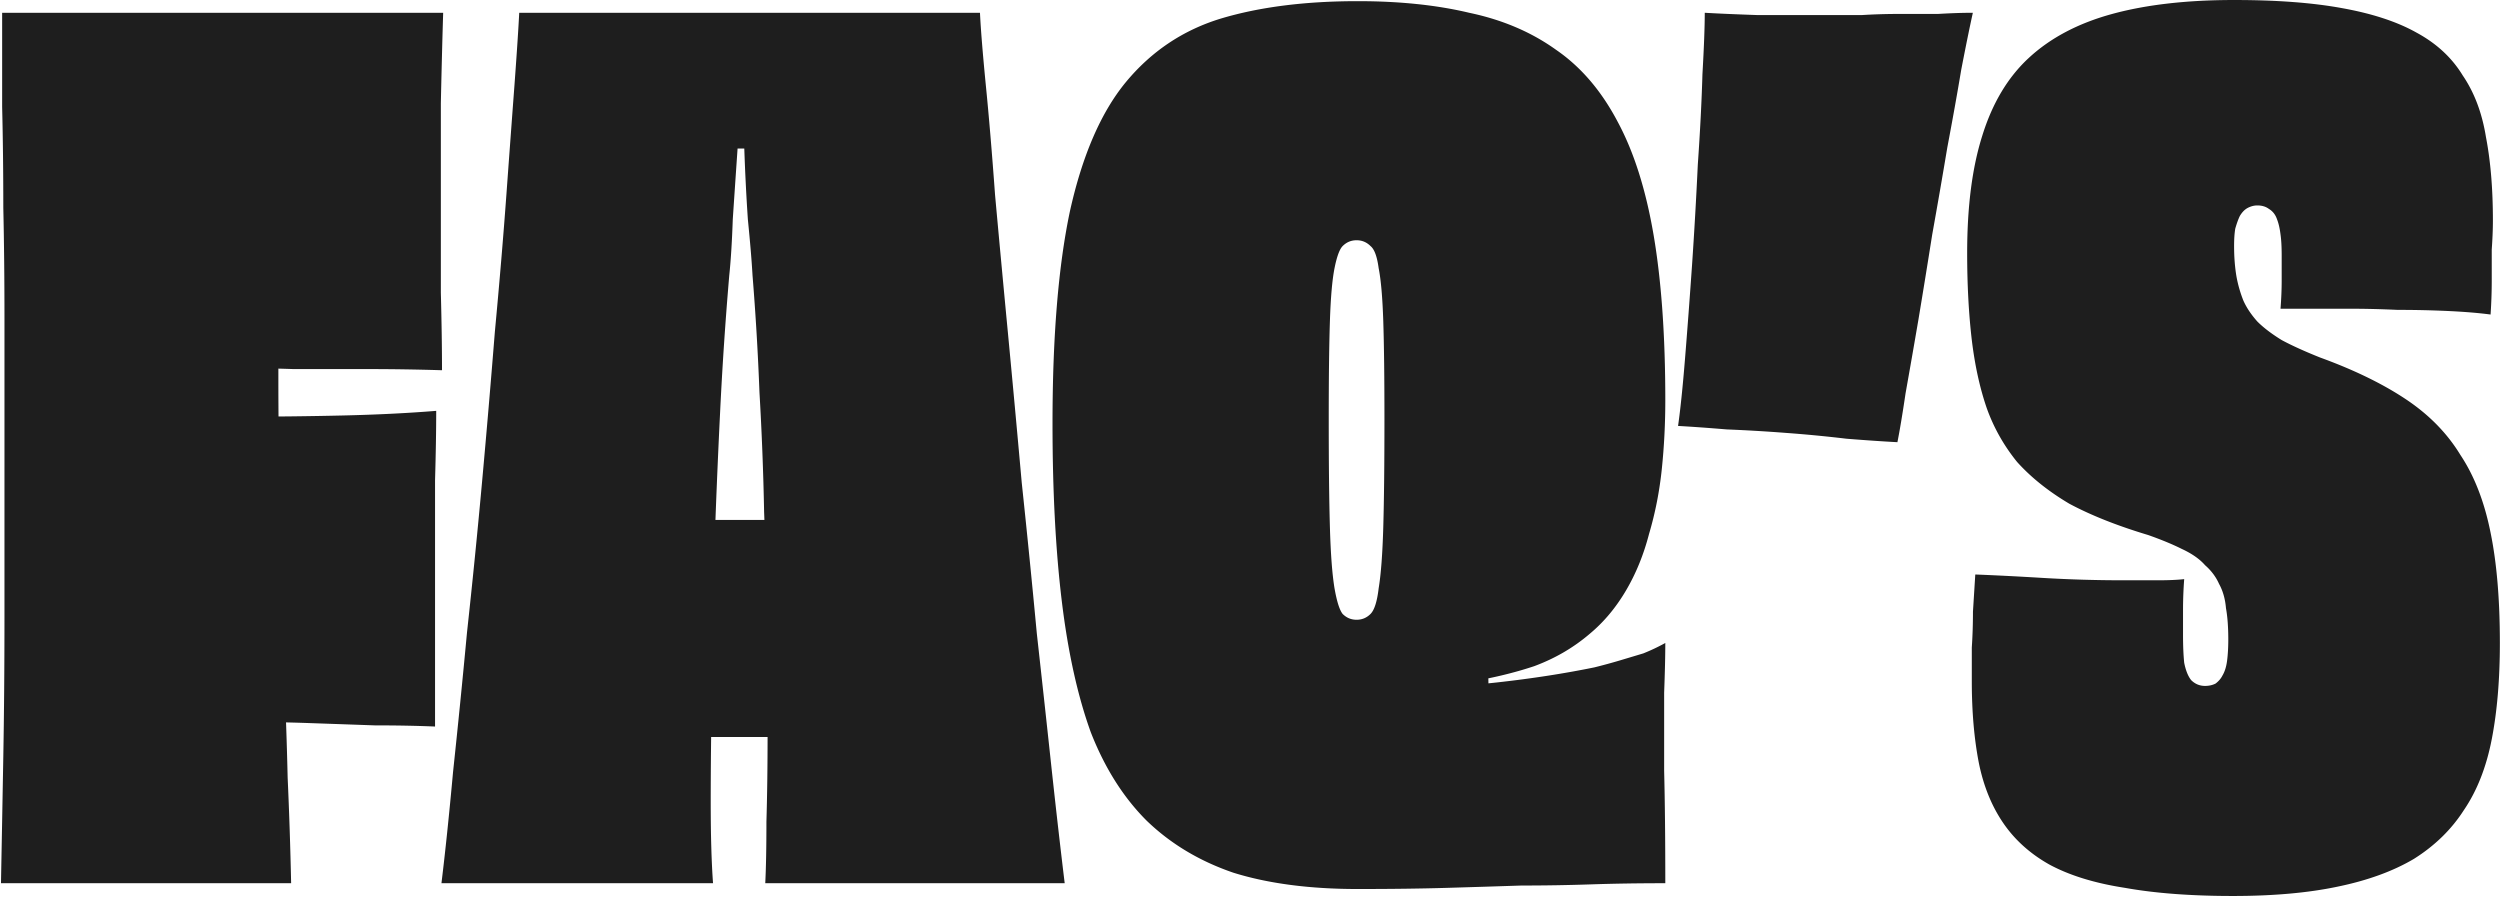
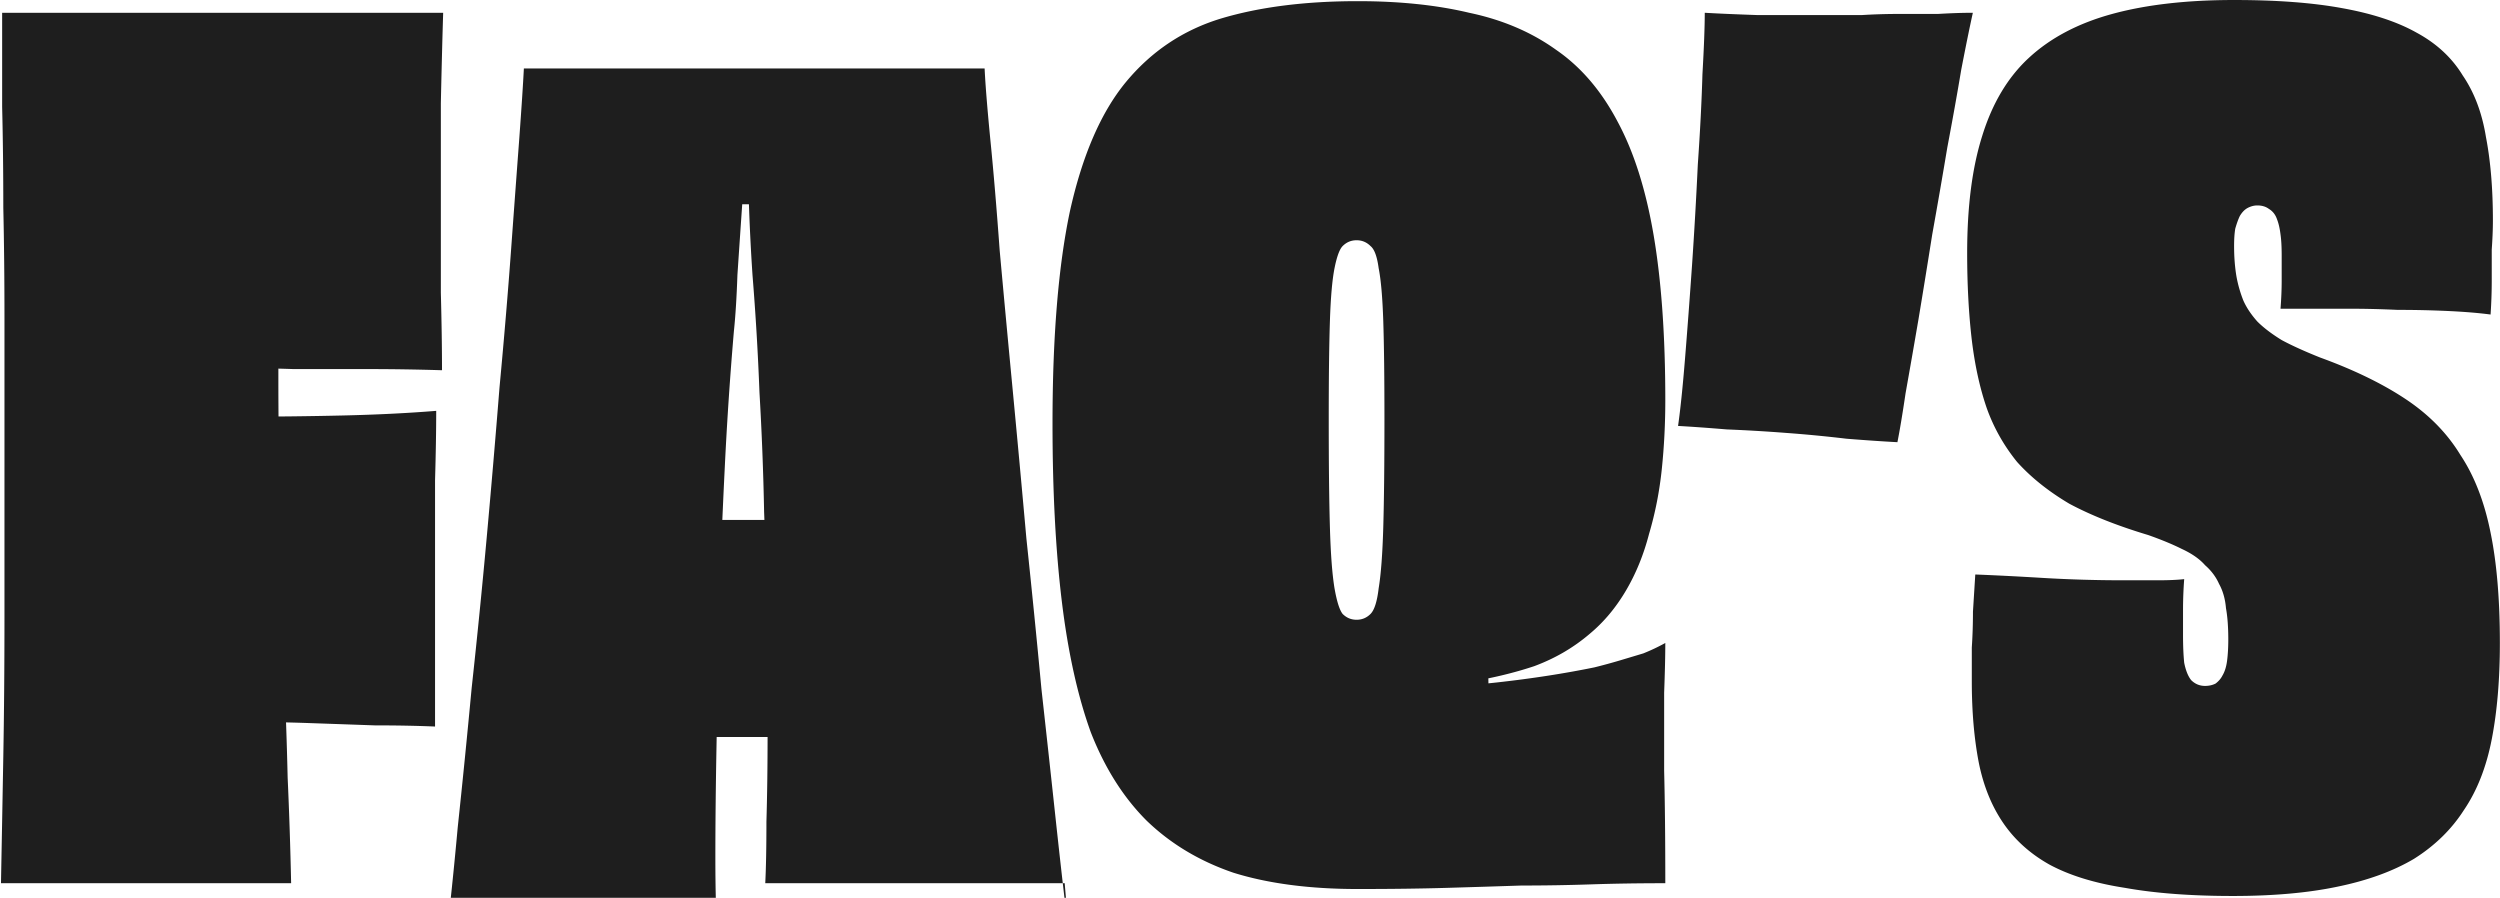
<svg xmlns="http://www.w3.org/2000/svg" width="685" height="246" fill="none" viewBox="0 0 685 246">
-   <path fill="#1E1E1E" d="M66.096 197.798v-83.634c9.328 0 18.55-.106 27.666-.318 9.328-.212 17.914-.636 25.758-1.272 0 5.3-.106 11.66-.318 19.08v67.416c-5.088-.212-10.6-.318-16.536-.318-5.936-.212-11.978-.424-18.126-.636a535.154 535.154 0 0 0-18.444-.318ZM79.77 242H.27c.212-11.236.424-22.79.636-34.662.212-11.872.318-24.698.318-38.478V87.452c0-10.812-.106-20.988-.318-30.528C.906 47.172.8 37.95.588 29.258V3.5h120.84c-.212 6.784-.424 15.052-.636 24.804v51.834c.212 8.268.318 15.37.318 21.306a682.511 682.511 0 0 0-20.67-.318H80.406c-6.36-.212-12.19-.318-17.49-.318l13.356-82.362v85.542c0 9.328.106 18.444.318 27.348.212 8.904.424 17.914.636 27.03.212 8.904.424 17.914.636 27.03.424 9.116.742 18.338.954 27.666.424 9.328.742 18.974.954 28.938Zm76.489-100.17c3.18 0 6.678.106 10.494.318h12.72c4.452 0 8.692.106 12.72.318H238.621a432.93 432.93 0 0 0 10.176-.636l1.59 60.738c-3.604-.212-7.632-.318-12.084-.318-4.24-.212-8.48-.318-12.72-.318H180.427c-4.24 0-8.586.106-13.038.318-4.24 0-8.162.106-11.766.318l.636-60.738ZM291.727 242h-82.044c.212-4.24.318-9.858.318-16.854.212-7.208.318-15.264.318-24.168 0-9.116-.106-18.762-.318-28.938 0-10.388-.212-20.988-.636-31.8a829.287 829.287 0 0 0-1.272-32.754 748.507 748.507 0 0 0-1.908-32.118c-.212-3.816-.636-8.904-1.272-15.264a585.384 585.384 0 0 1-.954-18.762c-.212-6.36-.53-11.448-.954-15.264l6.36 14.628h-12.402l6.042-14.628c-.212 3.816-.53 8.904-.954 15.264-.424 6.148-.848 12.402-1.272 18.762-.212 6.148-.53 11.236-.954 15.264a1016.688 1016.688 0 0 0-2.544 38.16 2372.56 2372.56 0 0 0-1.59 38.796 17264.64 17264.64 0 0 1-.636 36.57c-.212 11.448-.318 21.73-.318 30.846s.212 16.536.636 22.26h-74.412c1.06-8.692 2.12-18.868 3.18-30.528a2901.905 2901.905 0 0 0 3.816-38.16 2272.851 2272.851 0 0 0 4.134-41.34 3593.826 3593.826 0 0 0 3.498-41.022c1.272-13.568 2.332-26.182 3.18-37.842.848-11.66 1.59-21.73 2.226-30.21.636-8.692 1.06-15.158 1.272-19.398h126.246c.212 4.452.742 11.024 1.59 19.716.848 8.48 1.696 18.55 2.544 30.21a8811.64 8811.64 0 0 0 3.498 37.524 7369.075 7369.075 0 0 1 3.816 41.34 3409.197 3409.197 0 0 1 4.134 41.34 9732.63 9732.63 0 0 1 4.134 37.842c1.272 11.66 2.438 21.836 3.498 30.528Zm88.247-50.562 27.666-15.9.318 19.716-28.62-6.36c11.024-.212 21.306-.848 30.846-1.908s18.444-2.438 26.712-4.134a156.856 156.856 0 0 0 6.996-1.908l6.36-1.908a52.814 52.814 0 0 0 6.042-2.862c0 3.392-.106 7.95-.318 13.674v21.306c.212 8.48.318 18.762.318 30.846-7.208 0-13.992.106-20.352.318-6.36.212-12.72.318-19.08.318-6.36.212-13.144.424-20.352.636-7.208.212-15.37.318-24.486.318-13.144 0-24.486-1.484-34.026-4.452-9.328-3.18-17.278-7.95-23.85-14.31-6.36-6.36-11.448-14.416-15.264-24.168-3.604-9.964-6.254-21.942-7.95-35.934-1.696-13.992-2.544-30.21-2.544-48.654 0-23.744 1.59-43.142 4.77-58.194 3.392-15.264 8.48-27.03 15.264-35.298C315.42 14.1 324.112 8.27 334.5 5.09 345.1 1.91 357.608.32 372.024.32c11.448 0 21.624 1.06 30.528 3.18 9.116 1.908 17.066 5.3 23.85 10.176 6.784 4.664 12.402 11.236 16.854 19.716 4.452 8.268 7.738 18.656 9.858 31.164 2.12 12.508 3.18 27.56 3.18 45.156 0 6.36-.318 12.614-.954 18.762-.636 6.148-1.802 12.084-3.498 17.808-1.484 5.724-3.604 10.918-6.36 15.582-2.756 4.664-6.042 8.586-9.858 11.766-4.452 3.816-9.54 6.784-15.264 8.904-5.724 1.908-11.978 3.392-18.762 4.452-6.784 1.06-13.992 2.544-21.624 4.452Zm-8.268-125.61c-1.484 0-2.756.53-3.816 1.59-.848.848-1.59 2.862-2.226 6.042-.636 3.18-1.06 8.056-1.272 14.628-.212 6.572-.318 15.476-.318 26.712 0 12.296.106 22.154.318 29.574.212 7.42.636 13.038 1.272 16.854.636 3.604 1.378 5.936 2.226 6.996 1.06 1.06 2.332 1.59 3.816 1.59s2.756-.53 3.816-1.59 1.802-3.392 2.226-6.996c.636-3.816 1.06-9.434 1.272-16.854.212-7.42.318-17.278.318-29.574 0-11.236-.106-20.14-.318-26.712-.212-6.572-.636-11.448-1.272-14.628-.424-3.18-1.166-5.194-2.226-6.042-1.06-1.06-2.332-1.59-3.816-1.59ZM467.104 3.5c3.604.212 8.48.424 14.628.636h28.302c3.392-.212 6.89-.318 10.494-.318h10.494c3.604-.212 6.784-.318 9.54-.318-.848 3.816-1.908 9.01-3.18 15.582-1.06 6.36-2.332 13.462-3.816 21.306a1947.078 1947.078 0 0 1-4.134 23.85c-1.272 8.056-2.544 15.9-3.816 23.532a2961.606 2961.606 0 0 1-3.498 20.034c-.848 5.724-1.59 10.176-2.226 13.356-4.028-.212-8.692-.53-13.992-.954a365.53 365.53 0 0 0-16.536-1.59 441.68 441.68 0 0 0-16.218-.954c-5.088-.424-9.54-.742-13.356-.954.636-4.452 1.272-10.6 1.908-18.444.636-7.844 1.272-16.324 1.908-25.44.636-9.328 1.166-18.55 1.59-27.666.636-9.116 1.06-17.384 1.272-24.804.424-7.42.636-13.038.636-16.854Zm137.088 184.44c1.06 0 2.014-.212 2.862-.636.848-.636 1.484-1.378 1.908-2.226.636-1.06 1.06-2.438 1.272-4.134.212-1.696.318-3.604.318-5.724 0-3.392-.212-6.254-.636-8.586-.212-2.544-.848-4.77-1.908-6.678-.848-1.908-2.12-3.604-3.816-5.088-1.484-1.696-3.604-3.18-6.36-4.452-2.544-1.272-5.618-2.544-9.222-3.816-8.48-2.544-15.688-5.406-21.624-8.586-5.724-3.392-10.494-7.208-14.31-11.448-3.604-4.452-6.36-9.328-8.268-14.628-1.908-5.512-3.286-11.766-4.134-18.762-.848-7.208-1.272-15.158-1.272-23.85 0-12.72 1.378-23.426 4.134-32.118 2.756-8.904 6.996-16.006 12.72-21.306 5.936-5.512 13.568-9.54 22.896-12.084C588.08 1.274 599.21.002 612.142.002c11.66 0 21.518.742 29.574 2.226 8.268 1.484 15.052 3.71 20.352 6.678 5.512 2.968 9.752 6.89 12.72 11.766 3.18 4.664 5.3 10.282 6.36 16.854 1.272 6.572 1.908 14.204 1.908 22.896 0 2.332-.106 4.982-.318 7.95v8.586c0 2.968-.106 6.042-.318 9.222-3.18-.424-6.996-.742-11.448-.954a294.561 294.561 0 0 0-13.992-.318c-4.664-.212-9.01-.318-13.038-.318h-19.08c.212-2.756.318-5.3.318-7.632v-6.996c0-2.332-.106-4.24-.318-5.724-.212-1.696-.53-3.074-.954-4.134-.424-1.272-1.166-2.226-2.226-2.862-.848-.636-1.908-.954-3.18-.954-.848 0-1.696.212-2.544.636-.848.424-1.59 1.166-2.226 2.226-.424.848-.848 2.014-1.272 3.498-.212 1.272-.318 2.862-.318 4.77 0 2.968.212 5.724.636 8.268a34.593 34.593 0 0 0 1.908 6.678c.848 1.908 2.12 3.816 3.816 5.724 1.696 1.696 3.922 3.392 6.678 5.088 2.756 1.484 6.254 3.074 10.494 4.77 9.328 3.392 17.172 7.208 23.532 11.448 6.36 4.24 11.342 9.328 14.946 15.264 3.816 5.724 6.572 12.826 8.268 21.306 1.696 8.268 2.544 18.338 2.544 30.21 0 9.964-.742 18.762-2.226 26.394-1.484 7.632-4.028 14.098-7.632 19.398-3.392 5.3-7.95 9.752-13.674 13.356-5.724 3.392-12.72 5.936-20.988 7.632-8.056 1.696-17.596 2.544-28.62 2.544-11.448 0-21.306-.742-29.574-2.226-8.268-1.272-15.158-3.392-20.67-6.36-5.3-2.968-9.54-6.784-12.72-11.448-3.18-4.664-5.406-10.176-6.678-16.536-1.272-6.572-1.908-13.992-1.908-22.26v-9.222c.212-3.18.318-6.466.318-9.858l.636-10.176c5.512.212 11.766.53 18.762.954 7.208.424 14.522.636 21.942.636h9.222c2.968 0 5.406-.106 7.314-.318a116.557 116.557 0 0 0-.318 8.268v6.996c0 2.968.106 5.512.318 7.632.424 2.12 1.06 3.71 1.908 4.77 1.06 1.06 2.332 1.59 3.816 1.59Z" />
+   <path fill="#1E1E1E" d="M66.096 197.798v-83.634c9.328 0 18.55-.106 27.666-.318 9.328-.212 17.914-.636 25.758-1.272 0 5.3-.106 11.66-.318 19.08v67.416c-5.088-.212-10.6-.318-16.536-.318-5.936-.212-11.978-.424-18.126-.636a535.154 535.154 0 0 0-18.444-.318ZM79.77 242H.27c.212-11.236.424-22.79.636-34.662.212-11.872.318-24.698.318-38.478V87.452c0-10.812-.106-20.988-.318-30.528C.906 47.172.8 37.95.588 29.258V3.5h120.84c-.212 6.784-.424 15.052-.636 24.804v51.834c.212 8.268.318 15.37.318 21.306a682.511 682.511 0 0 0-20.67-.318H80.406c-6.36-.212-12.19-.318-17.49-.318l13.356-82.362v85.542c0 9.328.106 18.444.318 27.348.212 8.904.424 17.914.636 27.03.212 8.904.424 17.914.636 27.03.424 9.116.742 18.338.954 27.666.424 9.328.742 18.974.954 28.938Zm76.489-100.17c3.18 0 6.678.106 10.494.318h12.72c4.452 0 8.692.106 12.72.318H238.621a432.93 432.93 0 0 0 10.176-.636l1.59 60.738c-3.604-.212-7.632-.318-12.084-.318-4.24-.212-8.48-.318-12.72-.318H180.427c-4.24 0-8.586.106-13.038.318-4.24 0-8.162.106-11.766.318l.636-60.738ZM291.727 242h-82.044c.212-4.24.318-9.858.318-16.854.212-7.208.318-15.264.318-24.168 0-9.116-.106-18.762-.318-28.938 0-10.388-.212-20.988-.636-31.8a829.287 829.287 0 0 0-1.272-32.754 748.507 748.507 0 0 0-1.908-32.118a585.384 585.384 0 0 1-.954-18.762c-.212-6.36-.53-11.448-.954-15.264l6.36 14.628h-12.402l6.042-14.628c-.212 3.816-.53 8.904-.954 15.264-.424 6.148-.848 12.402-1.272 18.762-.212 6.148-.53 11.236-.954 15.264a1016.688 1016.688 0 0 0-2.544 38.16 2372.56 2372.56 0 0 0-1.59 38.796 17264.64 17264.64 0 0 1-.636 36.57c-.212 11.448-.318 21.73-.318 30.846s.212 16.536.636 22.26h-74.412c1.06-8.692 2.12-18.868 3.18-30.528a2901.905 2901.905 0 0 0 3.816-38.16 2272.851 2272.851 0 0 0 4.134-41.34 3593.826 3593.826 0 0 0 3.498-41.022c1.272-13.568 2.332-26.182 3.18-37.842.848-11.66 1.59-21.73 2.226-30.21.636-8.692 1.06-15.158 1.272-19.398h126.246c.212 4.452.742 11.024 1.59 19.716.848 8.48 1.696 18.55 2.544 30.21a8811.64 8811.64 0 0 0 3.498 37.524 7369.075 7369.075 0 0 1 3.816 41.34 3409.197 3409.197 0 0 1 4.134 41.34 9732.63 9732.63 0 0 1 4.134 37.842c1.272 11.66 2.438 21.836 3.498 30.528Zm88.247-50.562 27.666-15.9.318 19.716-28.62-6.36c11.024-.212 21.306-.848 30.846-1.908s18.444-2.438 26.712-4.134a156.856 156.856 0 0 0 6.996-1.908l6.36-1.908a52.814 52.814 0 0 0 6.042-2.862c0 3.392-.106 7.95-.318 13.674v21.306c.212 8.48.318 18.762.318 30.846-7.208 0-13.992.106-20.352.318-6.36.212-12.72.318-19.08.318-6.36.212-13.144.424-20.352.636-7.208.212-15.37.318-24.486.318-13.144 0-24.486-1.484-34.026-4.452-9.328-3.18-17.278-7.95-23.85-14.31-6.36-6.36-11.448-14.416-15.264-24.168-3.604-9.964-6.254-21.942-7.95-35.934-1.696-13.992-2.544-30.21-2.544-48.654 0-23.744 1.59-43.142 4.77-58.194 3.392-15.264 8.48-27.03 15.264-35.298C315.42 14.1 324.112 8.27 334.5 5.09 345.1 1.91 357.608.32 372.024.32c11.448 0 21.624 1.06 30.528 3.18 9.116 1.908 17.066 5.3 23.85 10.176 6.784 4.664 12.402 11.236 16.854 19.716 4.452 8.268 7.738 18.656 9.858 31.164 2.12 12.508 3.18 27.56 3.18 45.156 0 6.36-.318 12.614-.954 18.762-.636 6.148-1.802 12.084-3.498 17.808-1.484 5.724-3.604 10.918-6.36 15.582-2.756 4.664-6.042 8.586-9.858 11.766-4.452 3.816-9.54 6.784-15.264 8.904-5.724 1.908-11.978 3.392-18.762 4.452-6.784 1.06-13.992 2.544-21.624 4.452Zm-8.268-125.61c-1.484 0-2.756.53-3.816 1.59-.848.848-1.59 2.862-2.226 6.042-.636 3.18-1.06 8.056-1.272 14.628-.212 6.572-.318 15.476-.318 26.712 0 12.296.106 22.154.318 29.574.212 7.42.636 13.038 1.272 16.854.636 3.604 1.378 5.936 2.226 6.996 1.06 1.06 2.332 1.59 3.816 1.59s2.756-.53 3.816-1.59 1.802-3.392 2.226-6.996c.636-3.816 1.06-9.434 1.272-16.854.212-7.42.318-17.278.318-29.574 0-11.236-.106-20.14-.318-26.712-.212-6.572-.636-11.448-1.272-14.628-.424-3.18-1.166-5.194-2.226-6.042-1.06-1.06-2.332-1.59-3.816-1.59ZM467.104 3.5c3.604.212 8.48.424 14.628.636h28.302c3.392-.212 6.89-.318 10.494-.318h10.494c3.604-.212 6.784-.318 9.54-.318-.848 3.816-1.908 9.01-3.18 15.582-1.06 6.36-2.332 13.462-3.816 21.306a1947.078 1947.078 0 0 1-4.134 23.85c-1.272 8.056-2.544 15.9-3.816 23.532a2961.606 2961.606 0 0 1-3.498 20.034c-.848 5.724-1.59 10.176-2.226 13.356-4.028-.212-8.692-.53-13.992-.954a365.53 365.53 0 0 0-16.536-1.59 441.68 441.68 0 0 0-16.218-.954c-5.088-.424-9.54-.742-13.356-.954.636-4.452 1.272-10.6 1.908-18.444.636-7.844 1.272-16.324 1.908-25.44.636-9.328 1.166-18.55 1.59-27.666.636-9.116 1.06-17.384 1.272-24.804.424-7.42.636-13.038.636-16.854Zm137.088 184.44c1.06 0 2.014-.212 2.862-.636.848-.636 1.484-1.378 1.908-2.226.636-1.06 1.06-2.438 1.272-4.134.212-1.696.318-3.604.318-5.724 0-3.392-.212-6.254-.636-8.586-.212-2.544-.848-4.77-1.908-6.678-.848-1.908-2.12-3.604-3.816-5.088-1.484-1.696-3.604-3.18-6.36-4.452-2.544-1.272-5.618-2.544-9.222-3.816-8.48-2.544-15.688-5.406-21.624-8.586-5.724-3.392-10.494-7.208-14.31-11.448-3.604-4.452-6.36-9.328-8.268-14.628-1.908-5.512-3.286-11.766-4.134-18.762-.848-7.208-1.272-15.158-1.272-23.85 0-12.72 1.378-23.426 4.134-32.118 2.756-8.904 6.996-16.006 12.72-21.306 5.936-5.512 13.568-9.54 22.896-12.084C588.08 1.274 599.21.002 612.142.002c11.66 0 21.518.742 29.574 2.226 8.268 1.484 15.052 3.71 20.352 6.678 5.512 2.968 9.752 6.89 12.72 11.766 3.18 4.664 5.3 10.282 6.36 16.854 1.272 6.572 1.908 14.204 1.908 22.896 0 2.332-.106 4.982-.318 7.95v8.586c0 2.968-.106 6.042-.318 9.222-3.18-.424-6.996-.742-11.448-.954a294.561 294.561 0 0 0-13.992-.318c-4.664-.212-9.01-.318-13.038-.318h-19.08c.212-2.756.318-5.3.318-7.632v-6.996c0-2.332-.106-4.24-.318-5.724-.212-1.696-.53-3.074-.954-4.134-.424-1.272-1.166-2.226-2.226-2.862-.848-.636-1.908-.954-3.18-.954-.848 0-1.696.212-2.544.636-.848.424-1.59 1.166-2.226 2.226-.424.848-.848 2.014-1.272 3.498-.212 1.272-.318 2.862-.318 4.77 0 2.968.212 5.724.636 8.268a34.593 34.593 0 0 0 1.908 6.678c.848 1.908 2.12 3.816 3.816 5.724 1.696 1.696 3.922 3.392 6.678 5.088 2.756 1.484 6.254 3.074 10.494 4.77 9.328 3.392 17.172 7.208 23.532 11.448 6.36 4.24 11.342 9.328 14.946 15.264 3.816 5.724 6.572 12.826 8.268 21.306 1.696 8.268 2.544 18.338 2.544 30.21 0 9.964-.742 18.762-2.226 26.394-1.484 7.632-4.028 14.098-7.632 19.398-3.392 5.3-7.95 9.752-13.674 13.356-5.724 3.392-12.72 5.936-20.988 7.632-8.056 1.696-17.596 2.544-28.62 2.544-11.448 0-21.306-.742-29.574-2.226-8.268-1.272-15.158-3.392-20.67-6.36-5.3-2.968-9.54-6.784-12.72-11.448-3.18-4.664-5.406-10.176-6.678-16.536-1.272-6.572-1.908-13.992-1.908-22.26v-9.222c.212-3.18.318-6.466.318-9.858l.636-10.176c5.512.212 11.766.53 18.762.954 7.208.424 14.522.636 21.942.636h9.222c2.968 0 5.406-.106 7.314-.318a116.557 116.557 0 0 0-.318 8.268v6.996c0 2.968.106 5.512.318 7.632.424 2.12 1.06 3.71 1.908 4.77 1.06 1.06 2.332 1.59 3.816 1.59Z" />
</svg>